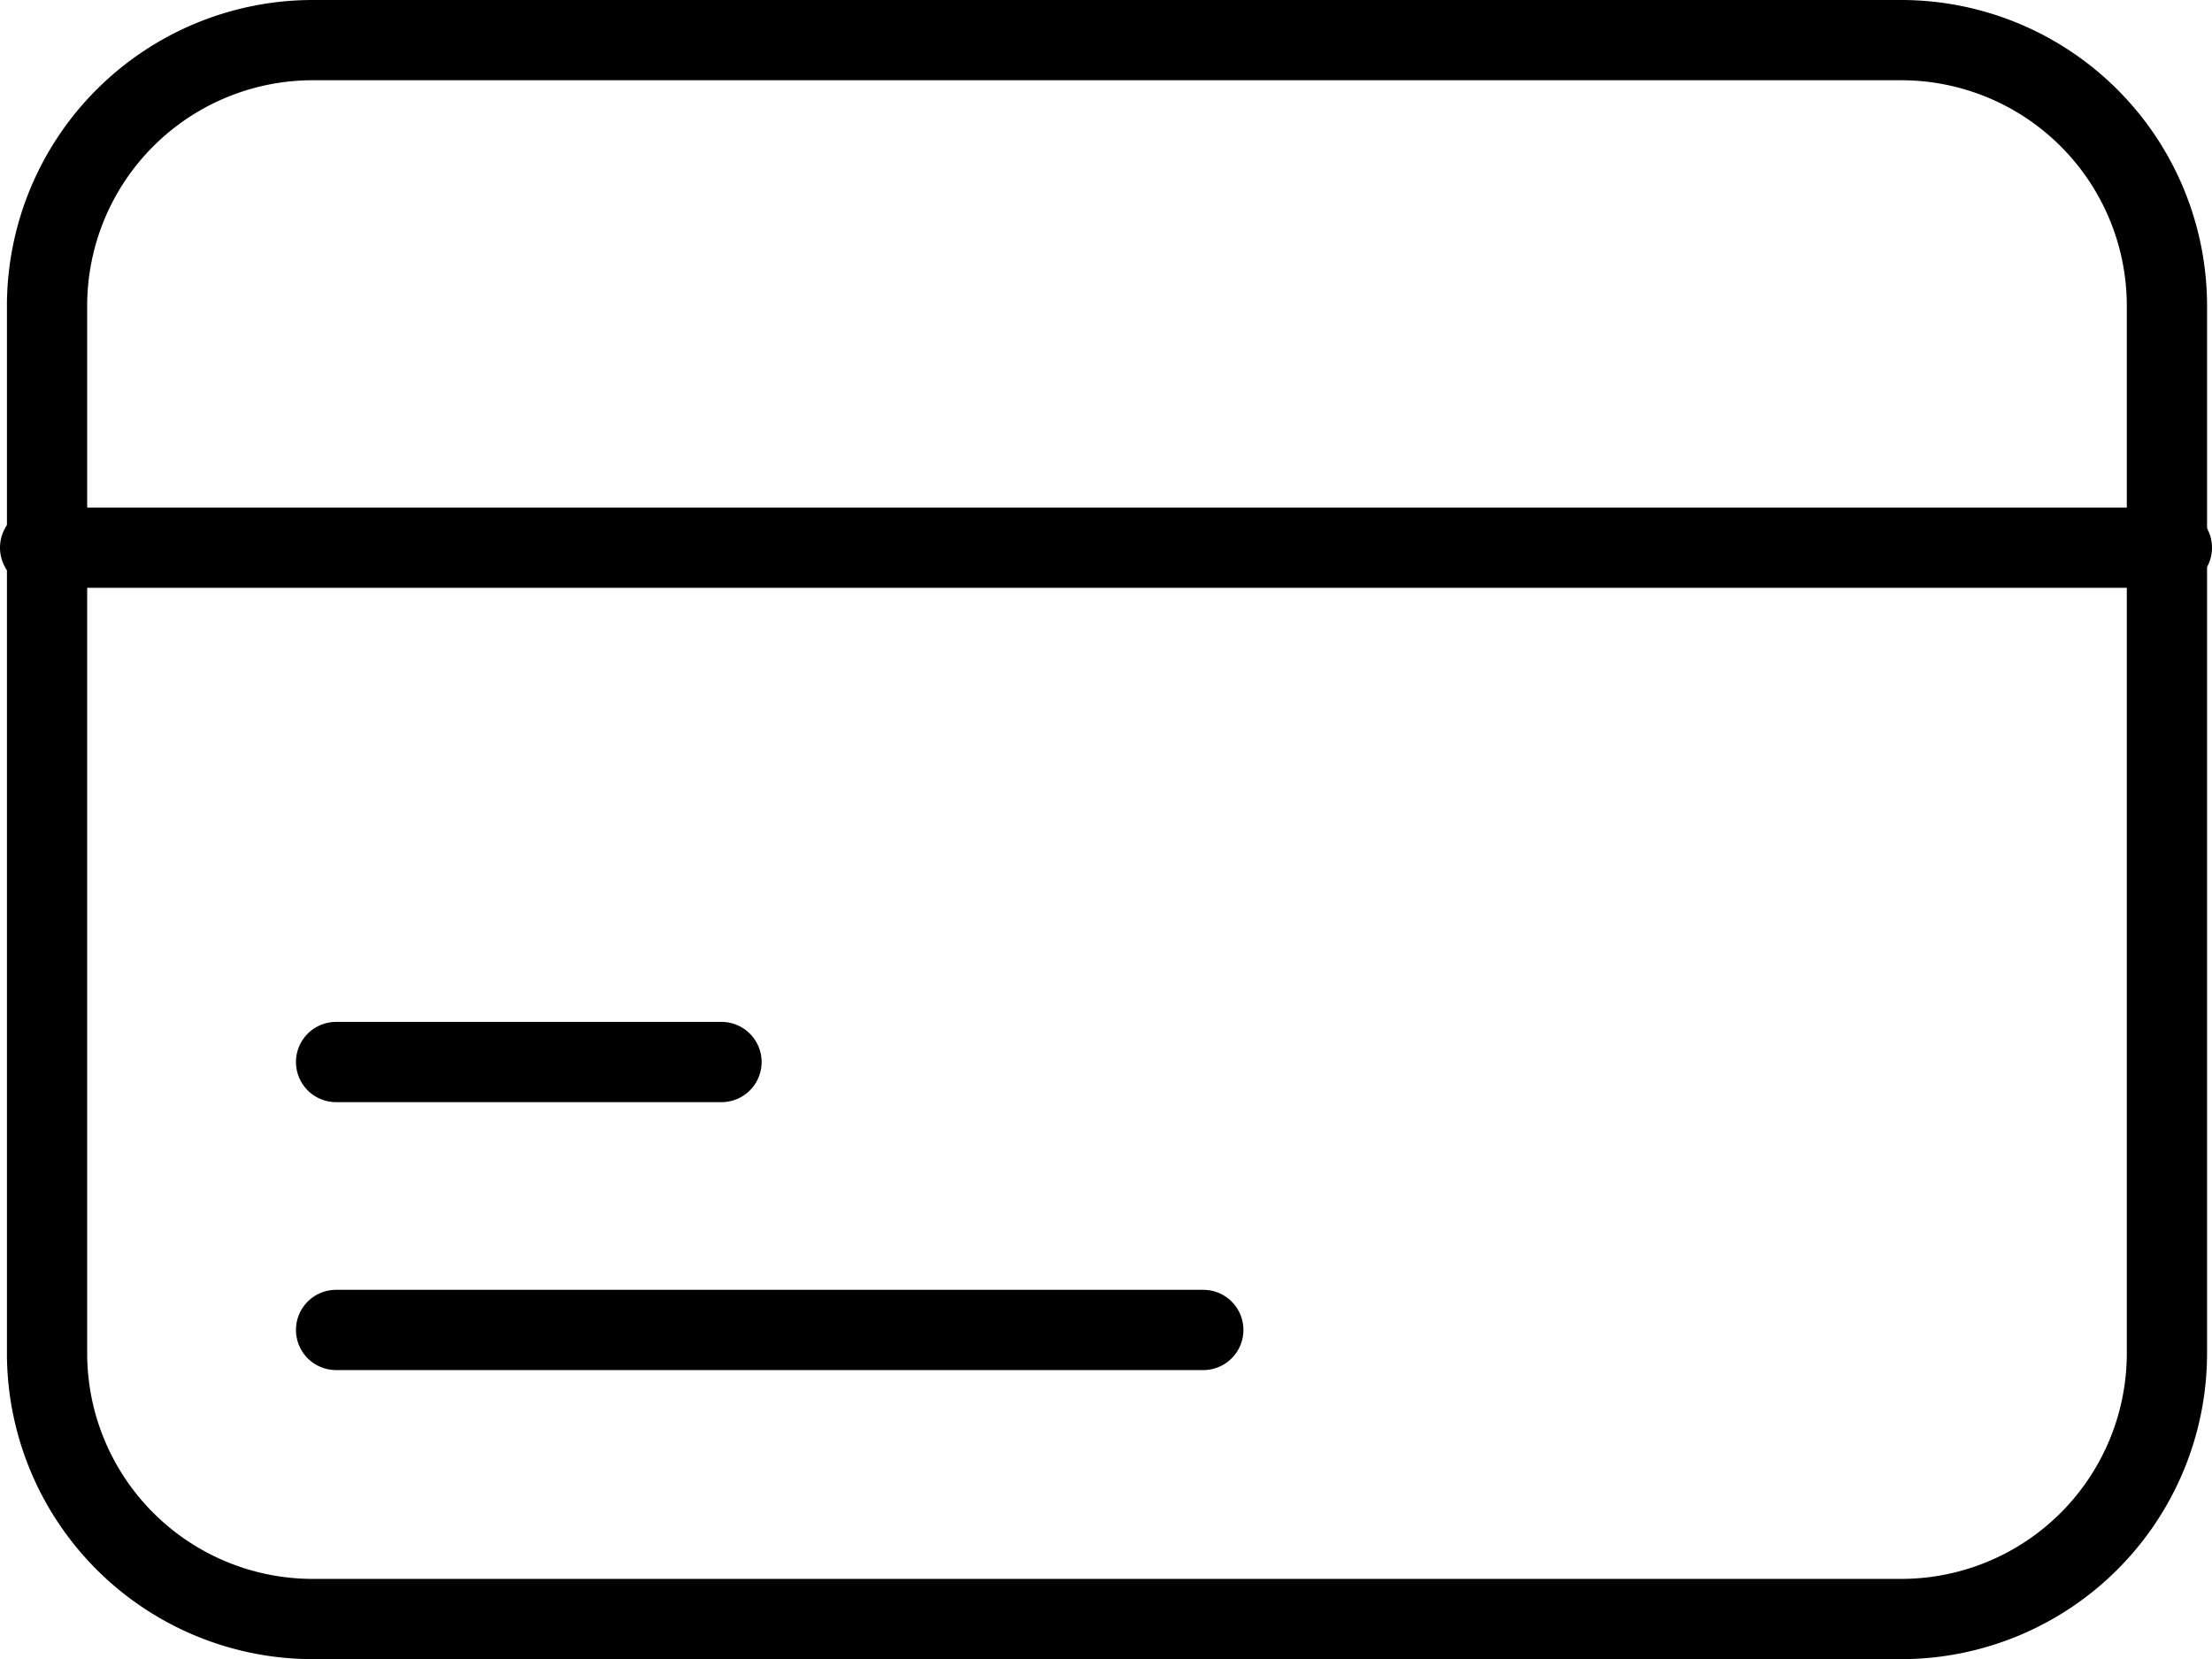
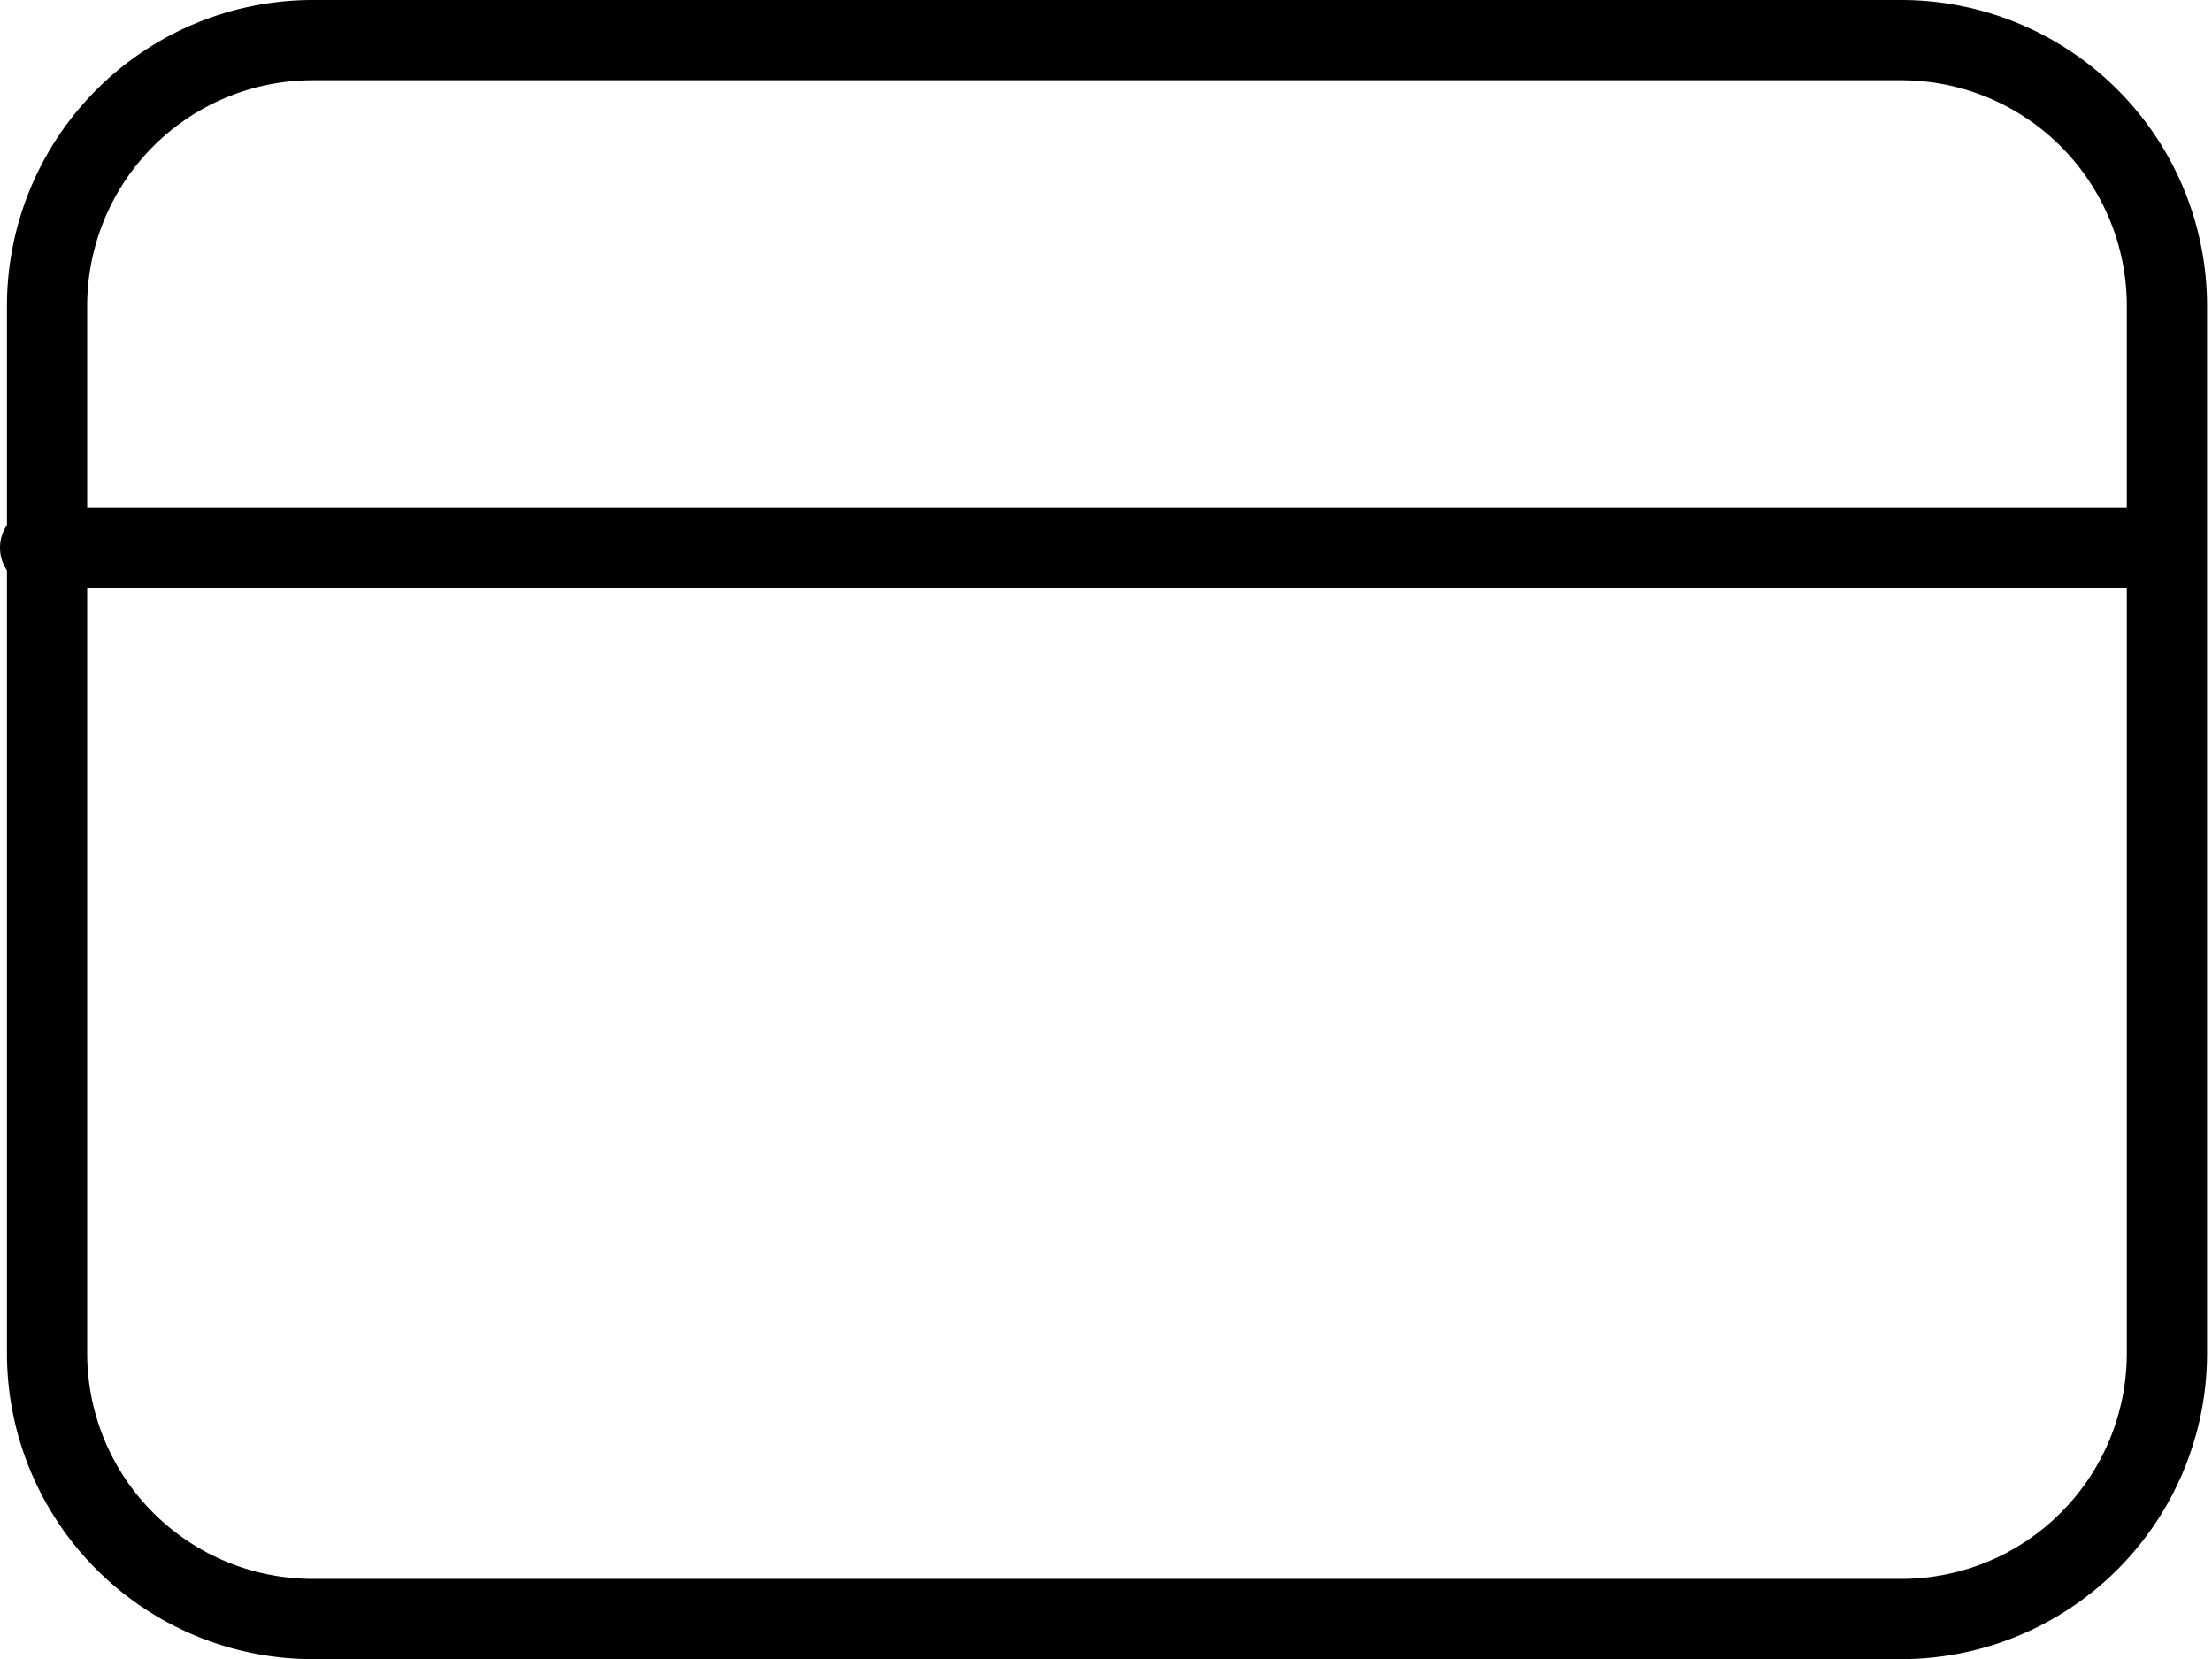
<svg xmlns="http://www.w3.org/2000/svg" width="68.914" height="51.69" viewBox="0 0 68.914 51.69">
  <g id="paimemnt" transform="translate(1.578 -22.75)">
    <g id="Groupe_19537" data-name="Groupe 19537" transform="translate(-0.328 24)">
      <path id="Tracé_2510" data-name="Tracé 2510" d="M8.272,22.75h49.5a9.533,9.533,0,0,1,9.522,9.522V64.918a9.533,9.533,0,0,1-9.522,9.522H8.272A9.533,9.533,0,0,1-1.25,64.918V32.272A9.533,9.533,0,0,1,8.272,22.75Zm49.5,49.19a7.03,7.03,0,0,0,7.022-7.022V32.272a7.03,7.03,0,0,0-7.022-7.022H8.272A7.03,7.03,0,0,0,1.25,32.272V64.918A7.03,7.03,0,0,0,8.272,71.94Z" transform="translate(0.216 -24)" />
-       <path id="Tracé_2512" data-name="Tracé 2512" d="M12.007,2.25H0A1.25,1.25,0,0,1-1.25,1,1.25,1.25,0,0,1,0-.25H12.007a1.25,1.25,0,0,1,0,2.5Z" transform="translate(9.221 30.837)" />
-       <path id="Ligne_40" data-name="Ligne 40" d="M27.017,1.25H0A1.25,1.25,0,0,1-1.25,0,1.25,1.25,0,0,1,0-1.25H27.017A1.25,1.25,0,0,1,28.267,0,1.25,1.25,0,0,1,27.017,1.25Z" transform="translate(9.221 40.184)" />
-       <path id="Ligne_46" data-name="Ligne 46" d="M66.414,1.25H0A1.25,1.25,0,0,1-1.25,0,1.25,1.25,0,0,1,0-1.25H66.414A1.25,1.25,0,0,1,67.664,0,1.25,1.25,0,0,1,66.414,1.25Z" transform="translate(0 15.813)" />
+       <path id="Ligne_46" data-name="Ligne 46" d="M66.414,1.25H0A1.25,1.25,0,0,1-1.25,0,1.25,1.25,0,0,1,0-1.25H66.414Z" transform="translate(0 15.813)" />
    </g>
  </g>
</svg>